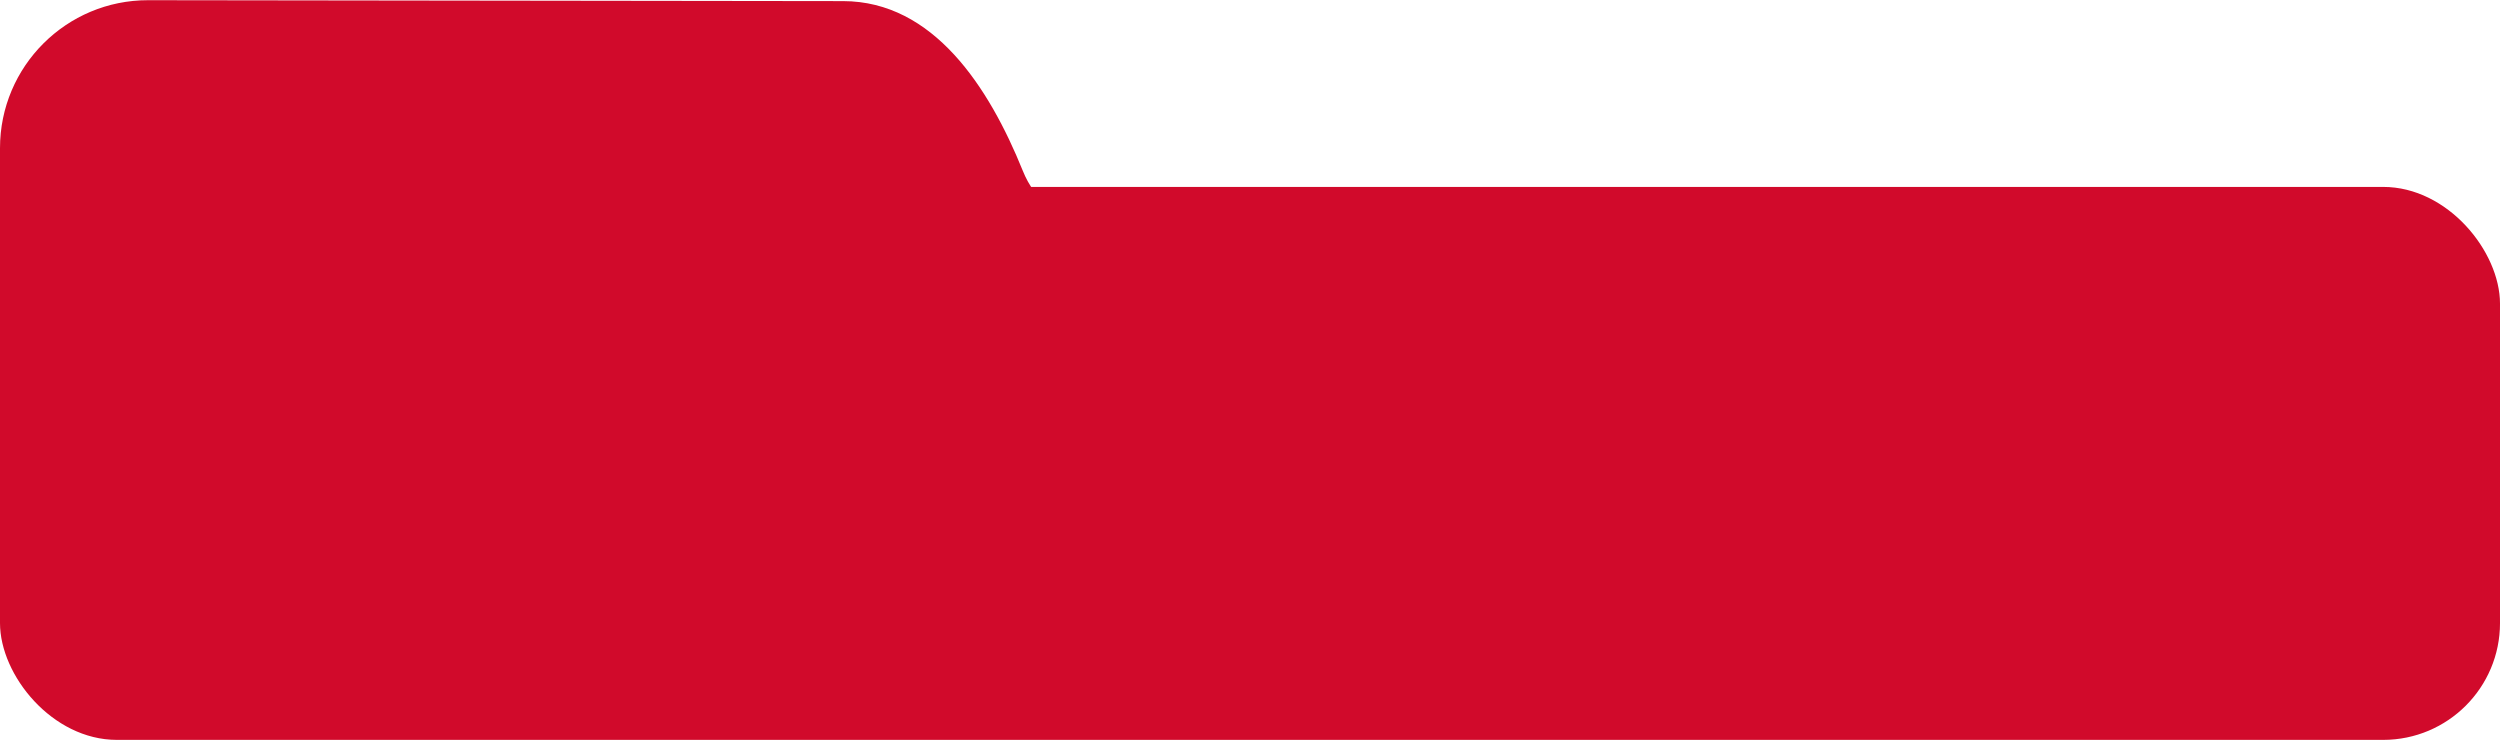
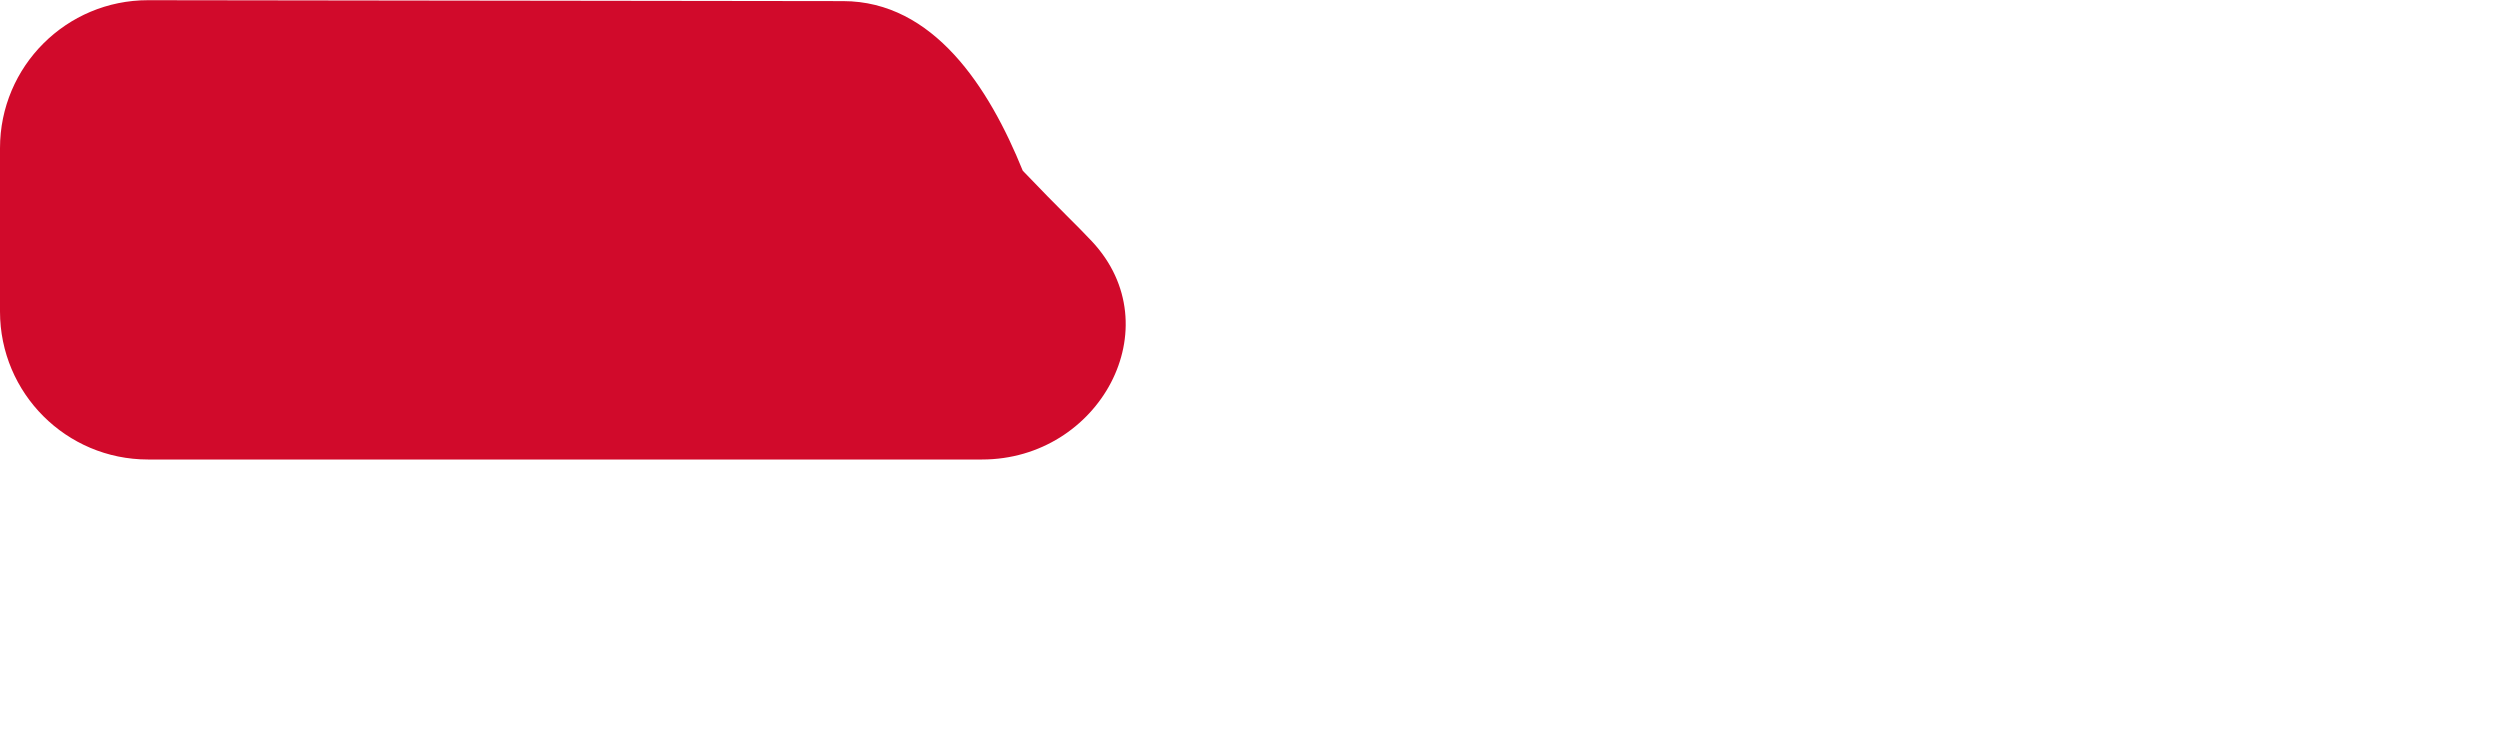
<svg xmlns="http://www.w3.org/2000/svg" width="321" height="95" viewBox="0 0 321 95" fill="none">
-   <rect y="24" width="321" height="71" rx="15" fill="#D10A2B" />
-   <path d="M0 19.025C0 8.522 8.522 0.011 19.025 0.025L108.258 0.143C119.841 0.159 126.984 11.178 131.322 21.918C132.117 23.885 133.243 25.46 134.817 26.318C136.301 27.127 138.165 28.807 140.212 30.999C150.487 42 141.148 59 126.095 59H19C8.507 59 0 50.493 0 40V19.025Z" fill="#D10A2B" />
+   <path d="M0 19.025C0 8.522 8.522 0.011 19.025 0.025L108.258 0.143C119.841 0.159 126.984 11.178 131.322 21.918C136.301 27.127 138.165 28.807 140.212 30.999C150.487 42 141.148 59 126.095 59H19C8.507 59 0 50.493 0 40V19.025Z" fill="#D10A2B" />
</svg>